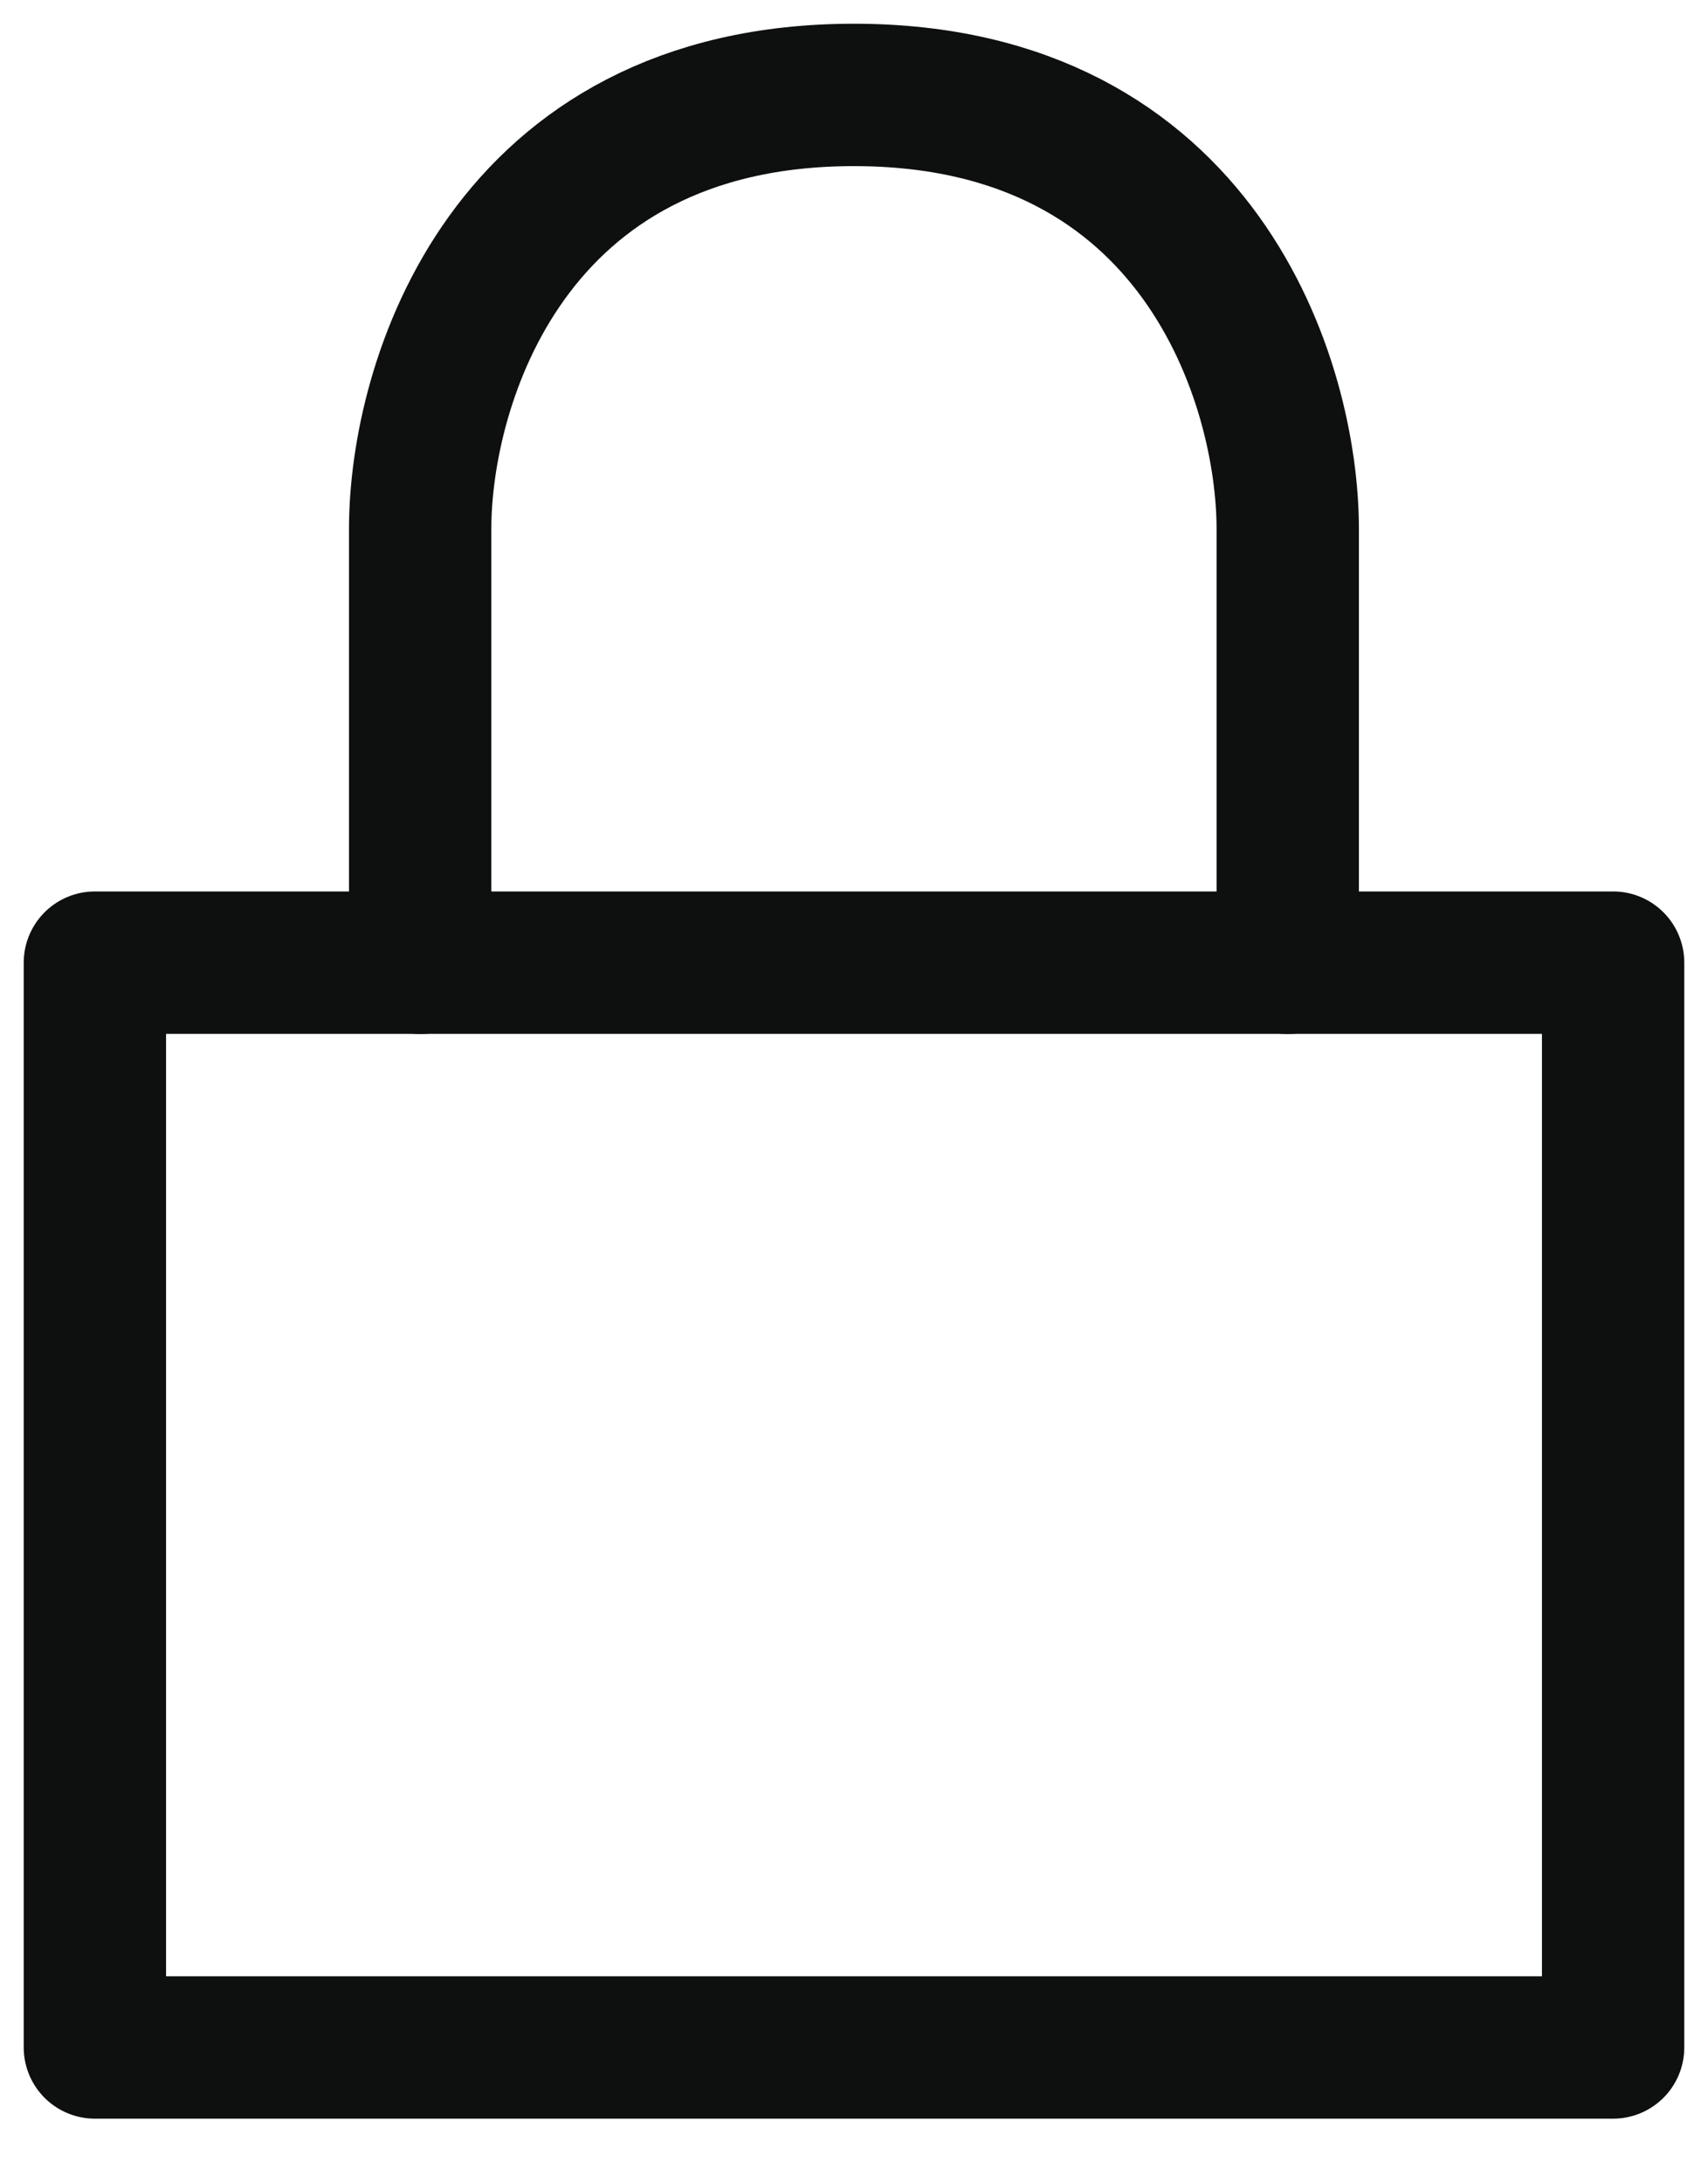
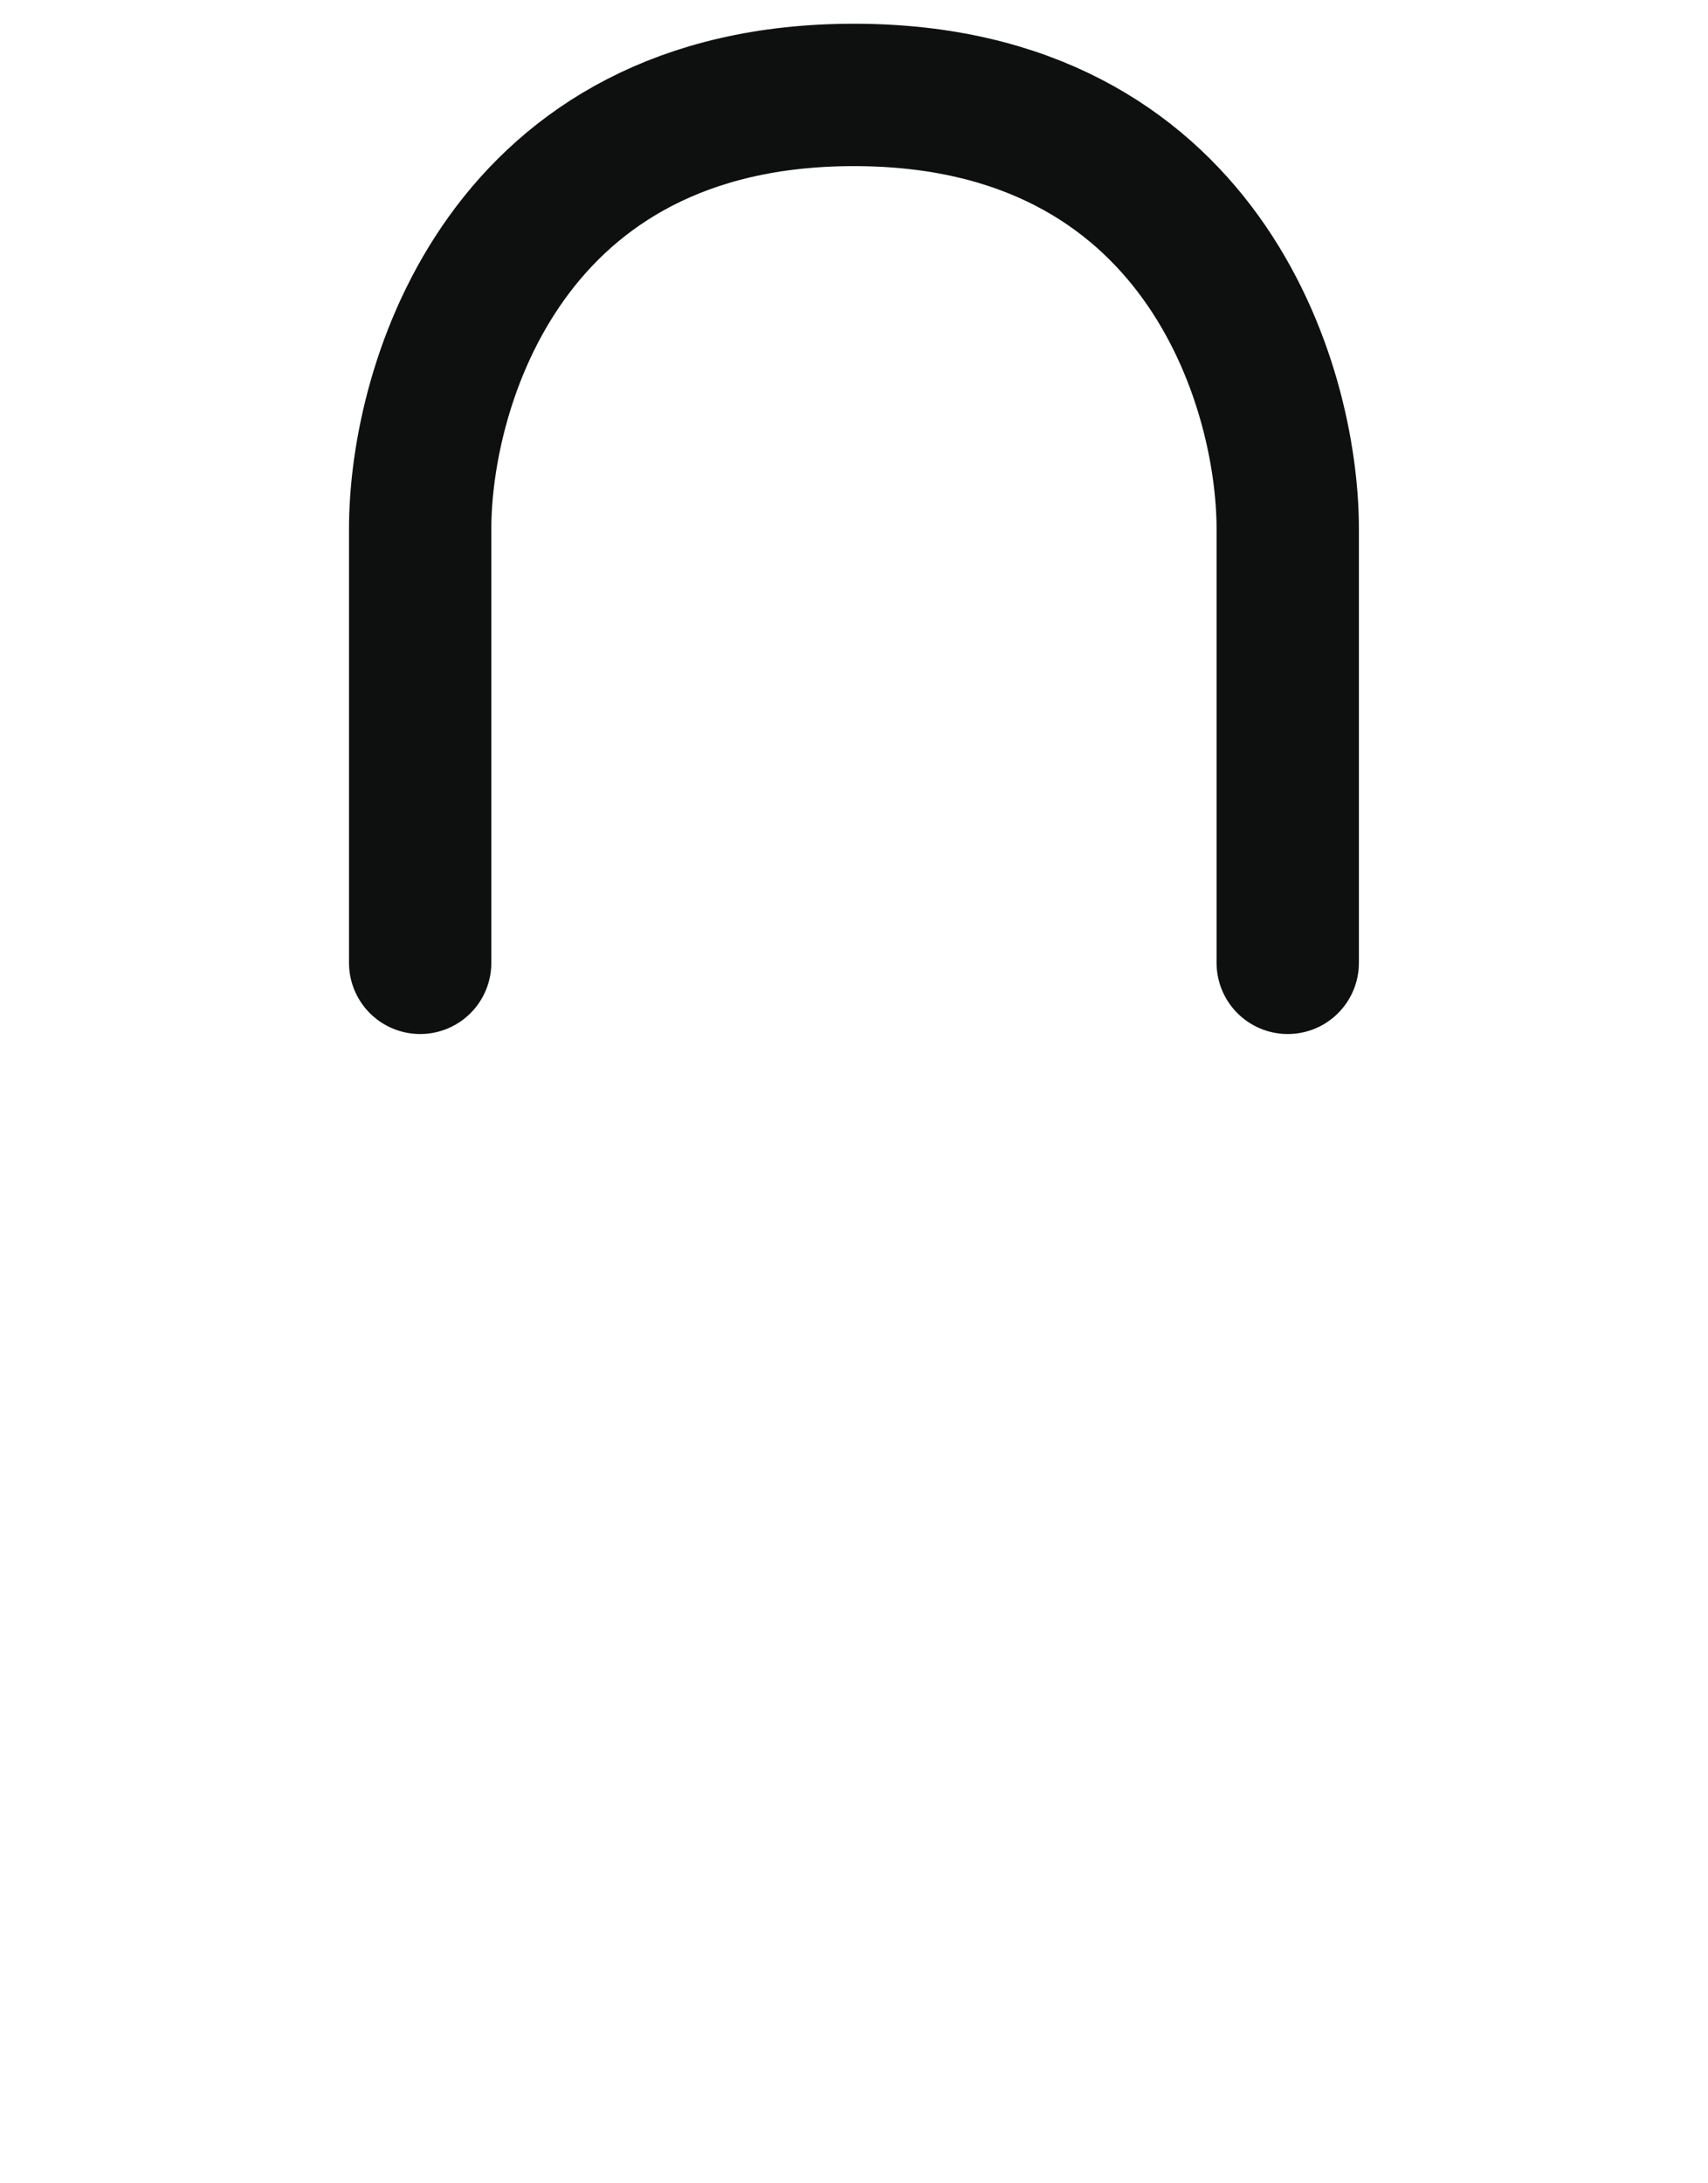
<svg xmlns="http://www.w3.org/2000/svg" width="18" height="23" viewBox="0 0 18 23" fill="none">
  <path d="M4.428 10.143V5.571C4.428 4.048 5.342 1 8.999 1C12.656 1 13.571 4.048 13.571 5.571V10.143" stroke="#0E1010" stroke-width="1.5" stroke-linecap="round" stroke-linejoin="round" />
-   <path d="M17 21.569H1V10.141H4.429H13.571H17V21.569Z" stroke="#0E1010" stroke-width="1.5" stroke-linecap="round" stroke-linejoin="round" />
</svg>